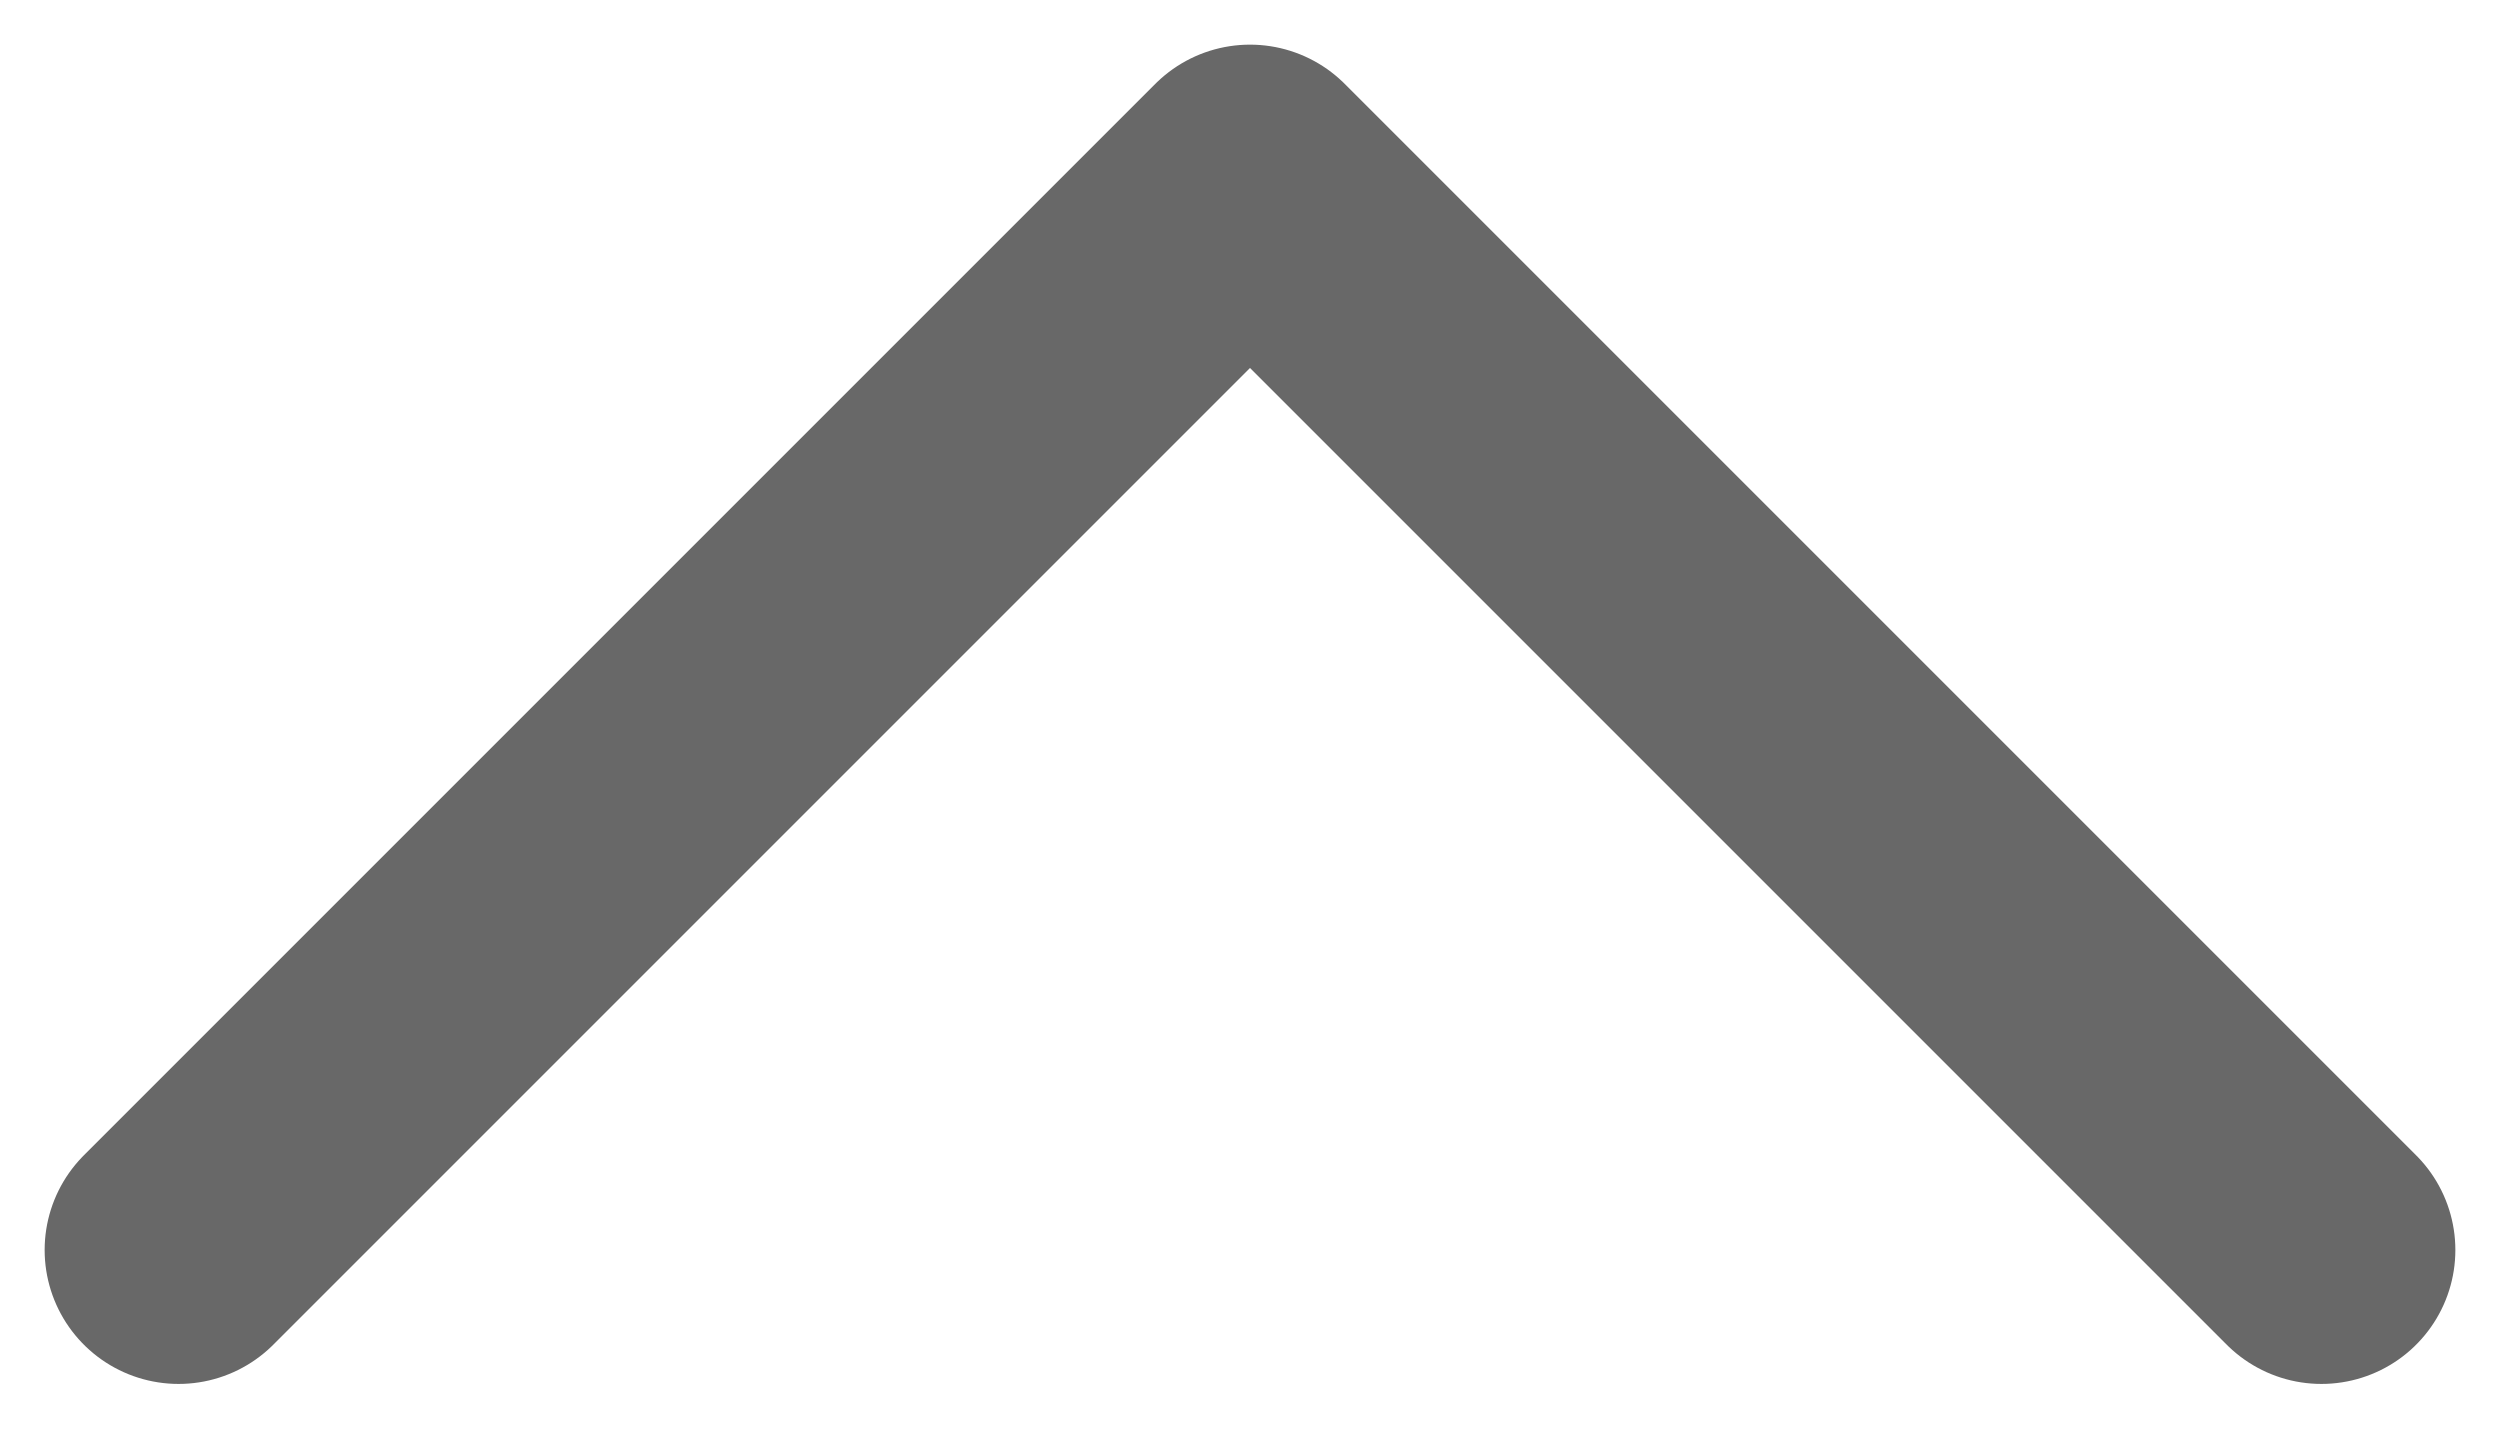
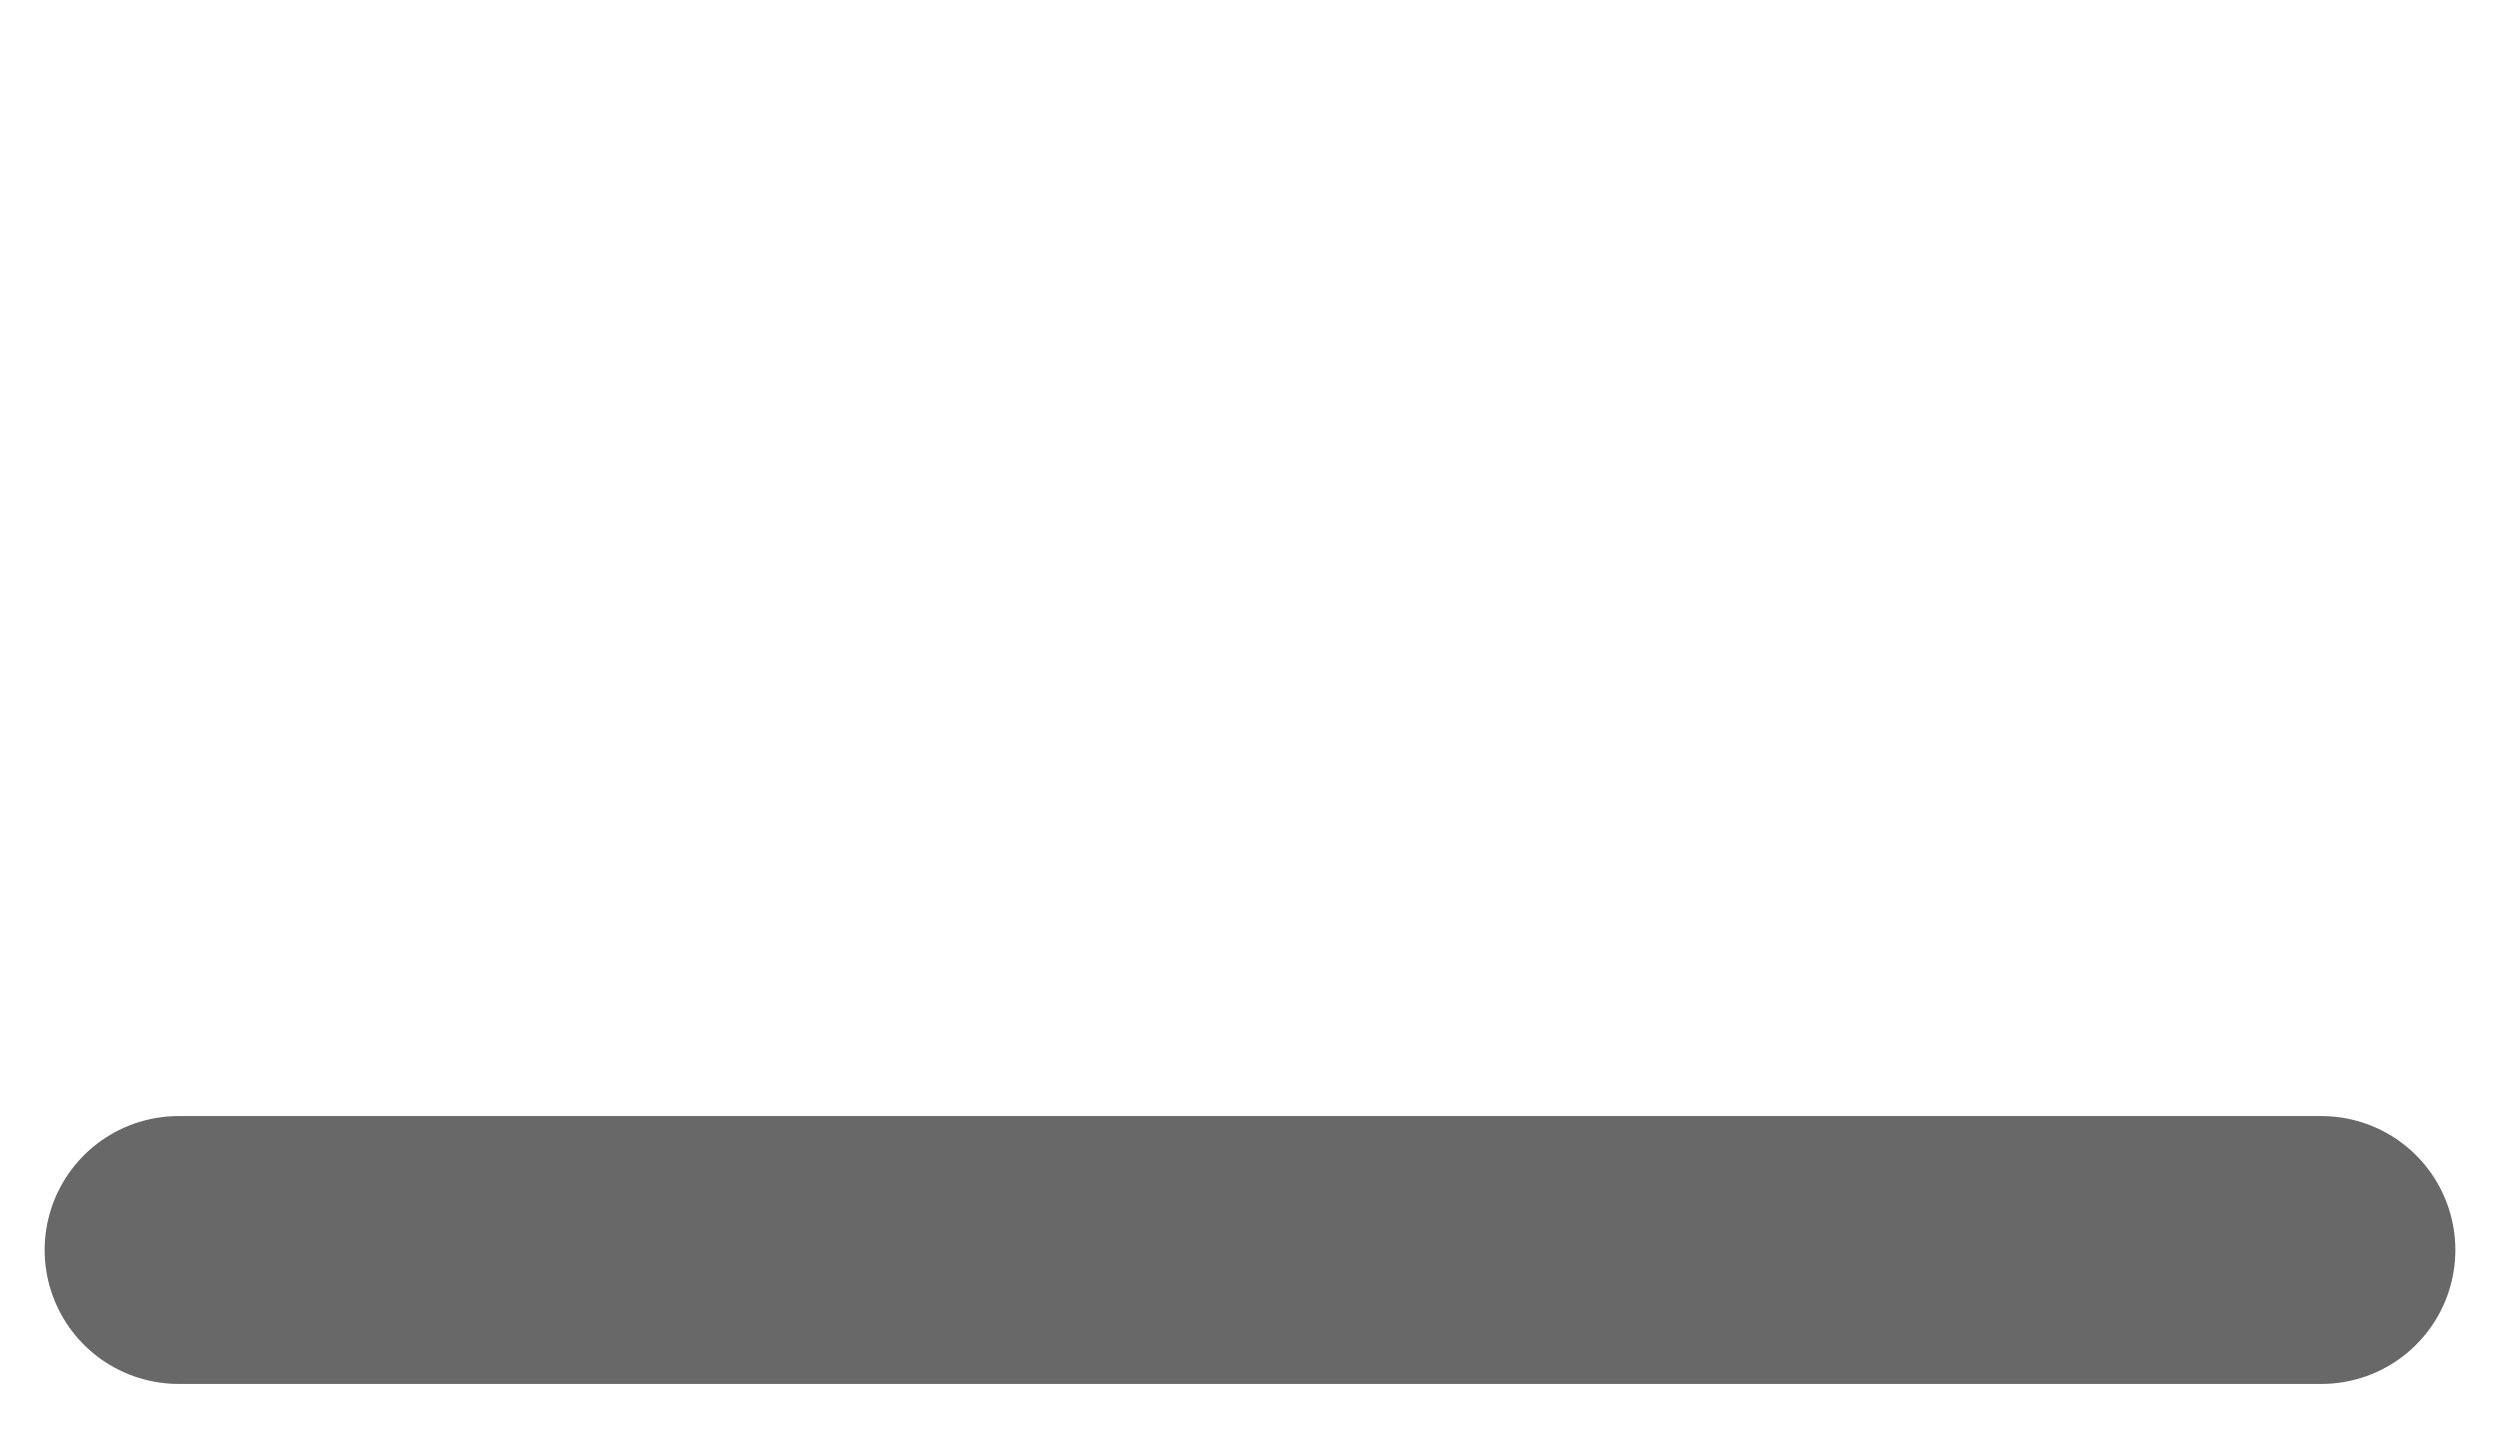
<svg xmlns="http://www.w3.org/2000/svg" width="14" height="8" viewBox="0 0 14 8" fill="none">
-   <path d="M13 7L7 1L1 7" stroke="#686868" stroke-width="1.5" stroke-linecap="round" stroke-linejoin="round" />
+   <path d="M13 7L1 7" stroke="#686868" stroke-width="1.5" stroke-linecap="round" stroke-linejoin="round" />
</svg>